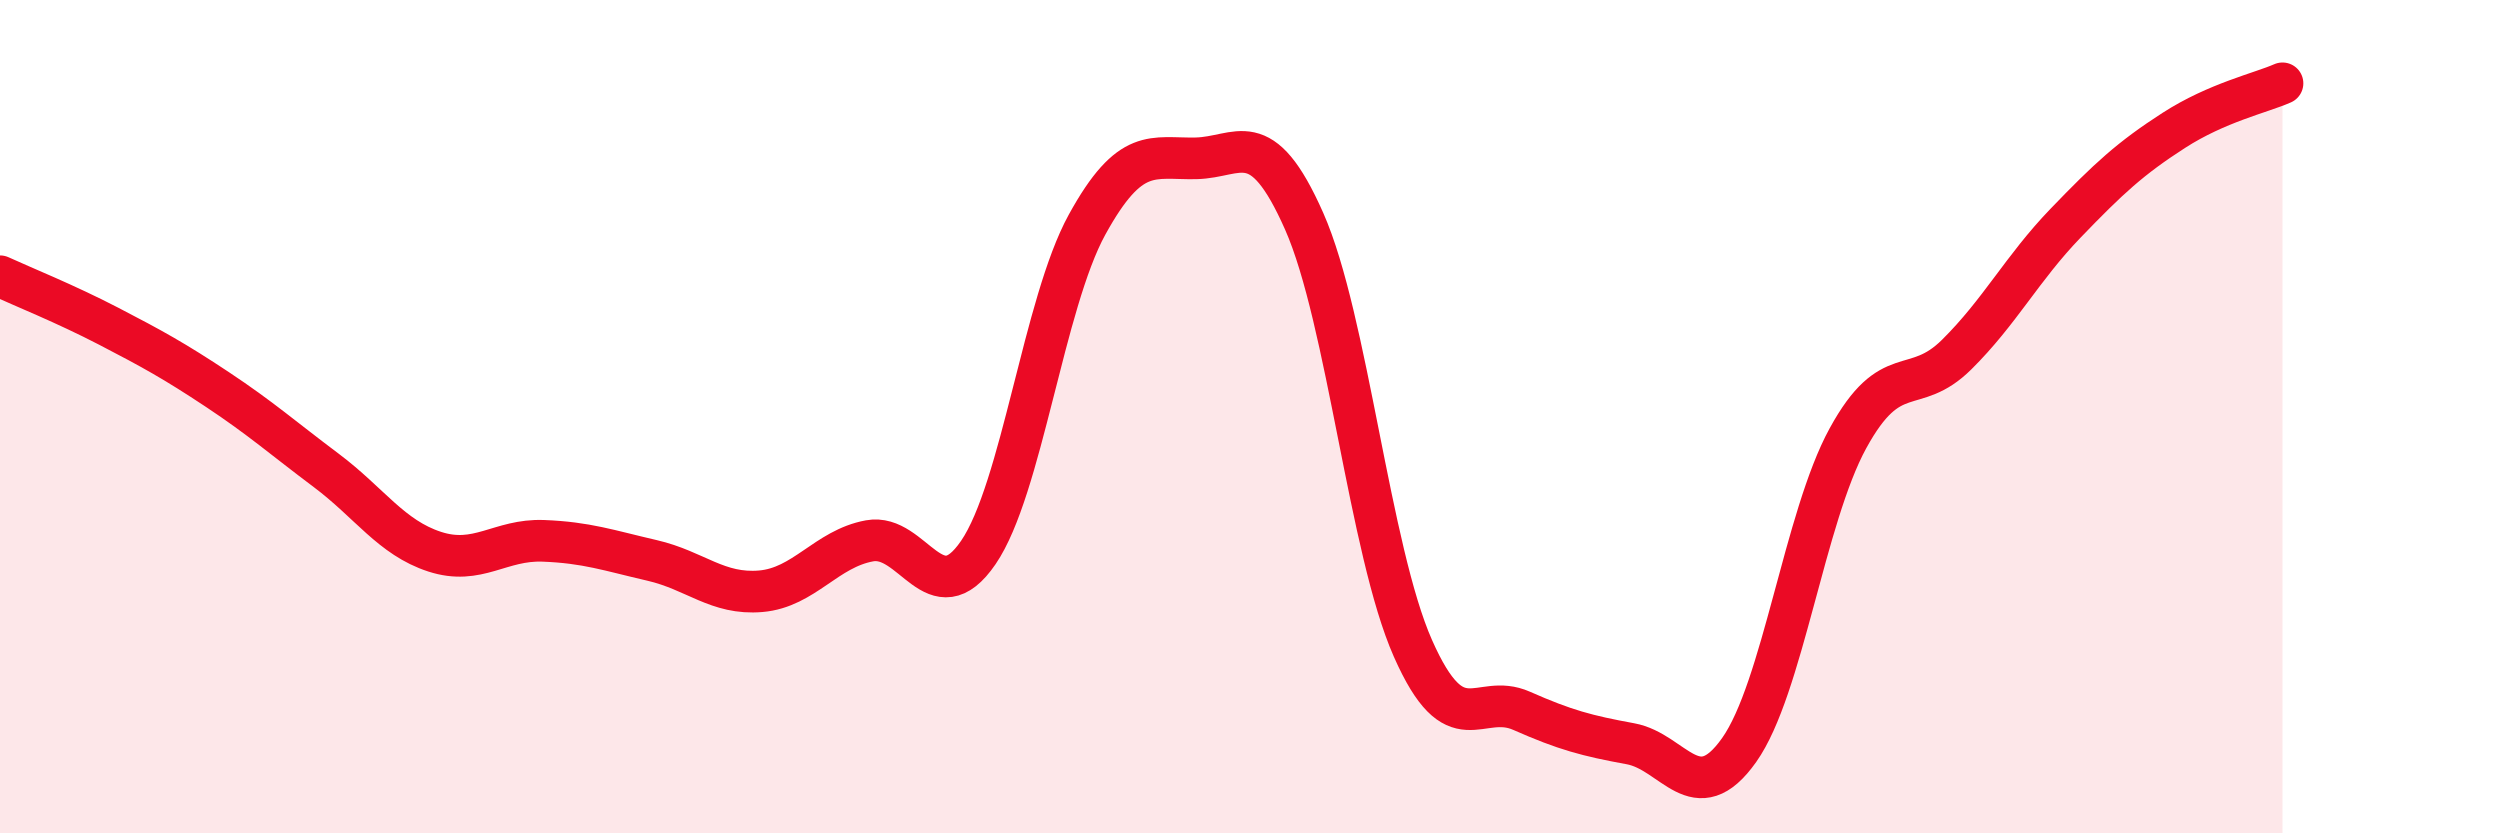
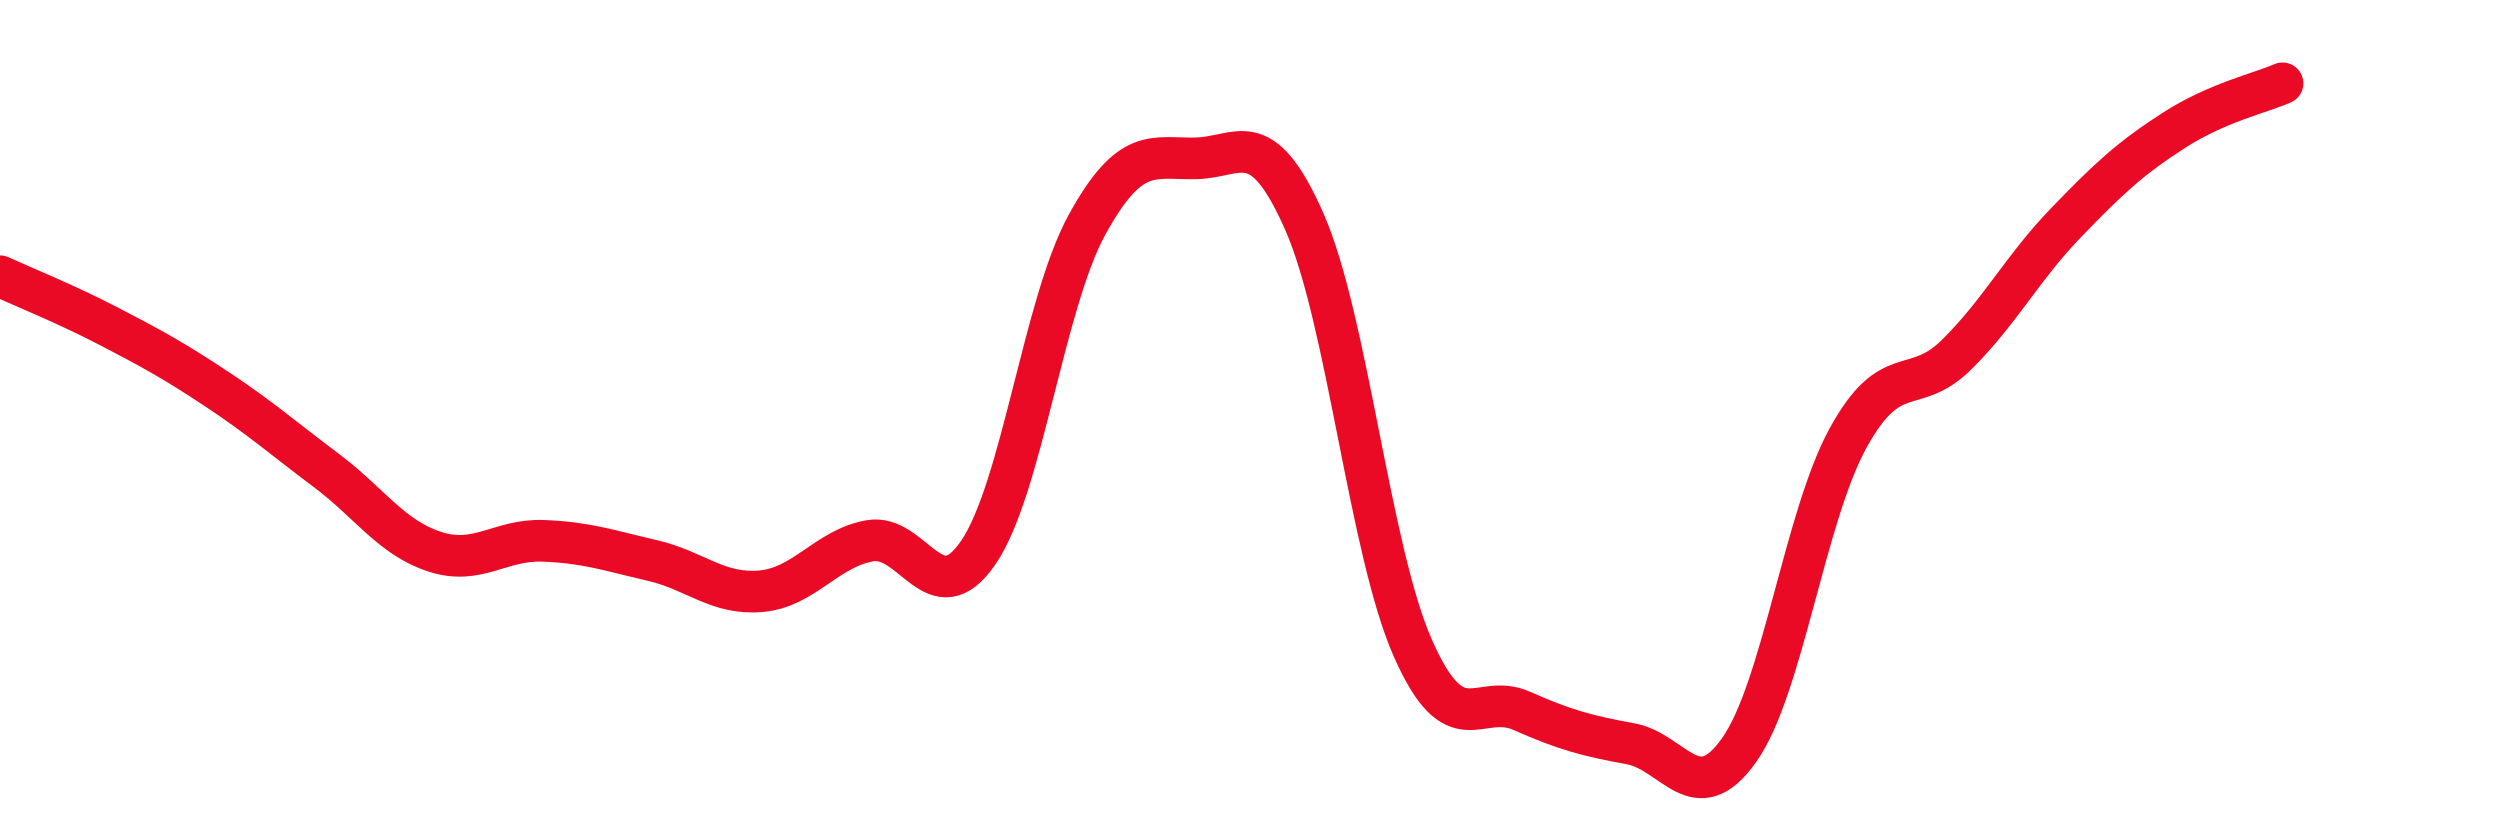
<svg xmlns="http://www.w3.org/2000/svg" width="60" height="20" viewBox="0 0 60 20">
-   <path d="M 0,6.63 C 0.52,6.87 1.57,7.29 2.61,7.83 C 3.65,8.37 4.18,8.66 5.22,9.35 C 6.26,10.04 6.79,10.51 7.83,11.29 C 8.87,12.07 9.39,12.9 10.43,13.24 C 11.47,13.58 12,12.94 13.04,12.98 C 14.08,13.02 14.61,13.21 15.65,13.45 C 16.69,13.69 17.22,14.28 18.26,14.19 C 19.3,14.1 19.83,13.17 20.87,12.98 C 21.91,12.79 22.44,14.78 23.48,13.26 C 24.52,11.74 25.05,7.28 26.09,5.39 C 27.13,3.5 27.66,3.82 28.7,3.8 C 29.74,3.78 30.26,2.96 31.3,5.31 C 32.34,7.66 32.87,13.21 33.91,15.56 C 34.95,17.91 35.48,16.6 36.52,17.06 C 37.56,17.52 38.09,17.66 39.13,17.85 C 40.17,18.04 40.7,19.47 41.74,18 C 42.78,16.53 43.31,12.42 44.35,10.52 C 45.39,8.62 45.92,9.54 46.96,8.51 C 48,7.48 48.53,6.44 49.57,5.36 C 50.61,4.28 51.13,3.8 52.17,3.13 C 53.21,2.46 54.26,2.23 54.78,2L54.78 20L0 20Z" fill="#EB0A25" opacity="0.1" stroke-linecap="round" stroke-linejoin="round" />
  <path d="M 0,6.63 C 0.52,6.87 1.57,7.29 2.61,7.83 C 3.65,8.37 4.18,8.66 5.22,9.35 C 6.26,10.04 6.79,10.51 7.83,11.29 C 8.87,12.07 9.39,12.9 10.43,13.24 C 11.47,13.58 12,12.94 13.04,12.98 C 14.08,13.02 14.61,13.21 15.65,13.45 C 16.69,13.69 17.22,14.28 18.26,14.19 C 19.3,14.1 19.83,13.17 20.87,12.98 C 21.91,12.79 22.44,14.78 23.48,13.26 C 24.52,11.74 25.05,7.28 26.09,5.39 C 27.13,3.5 27.66,3.82 28.7,3.8 C 29.74,3.78 30.26,2.96 31.3,5.31 C 32.34,7.66 32.87,13.21 33.91,15.56 C 34.95,17.91 35.48,16.6 36.52,17.06 C 37.56,17.52 38.09,17.66 39.13,17.85 C 40.17,18.04 40.7,19.47 41.74,18 C 42.78,16.53 43.31,12.42 44.35,10.52 C 45.39,8.62 45.92,9.54 46.96,8.51 C 48,7.48 48.53,6.44 49.57,5.36 C 50.61,4.28 51.13,3.8 52.17,3.13 C 53.21,2.46 54.26,2.23 54.78,2" stroke="#EB0A25" stroke-width="1" fill="none" stroke-linecap="round" stroke-linejoin="round" />
</svg>